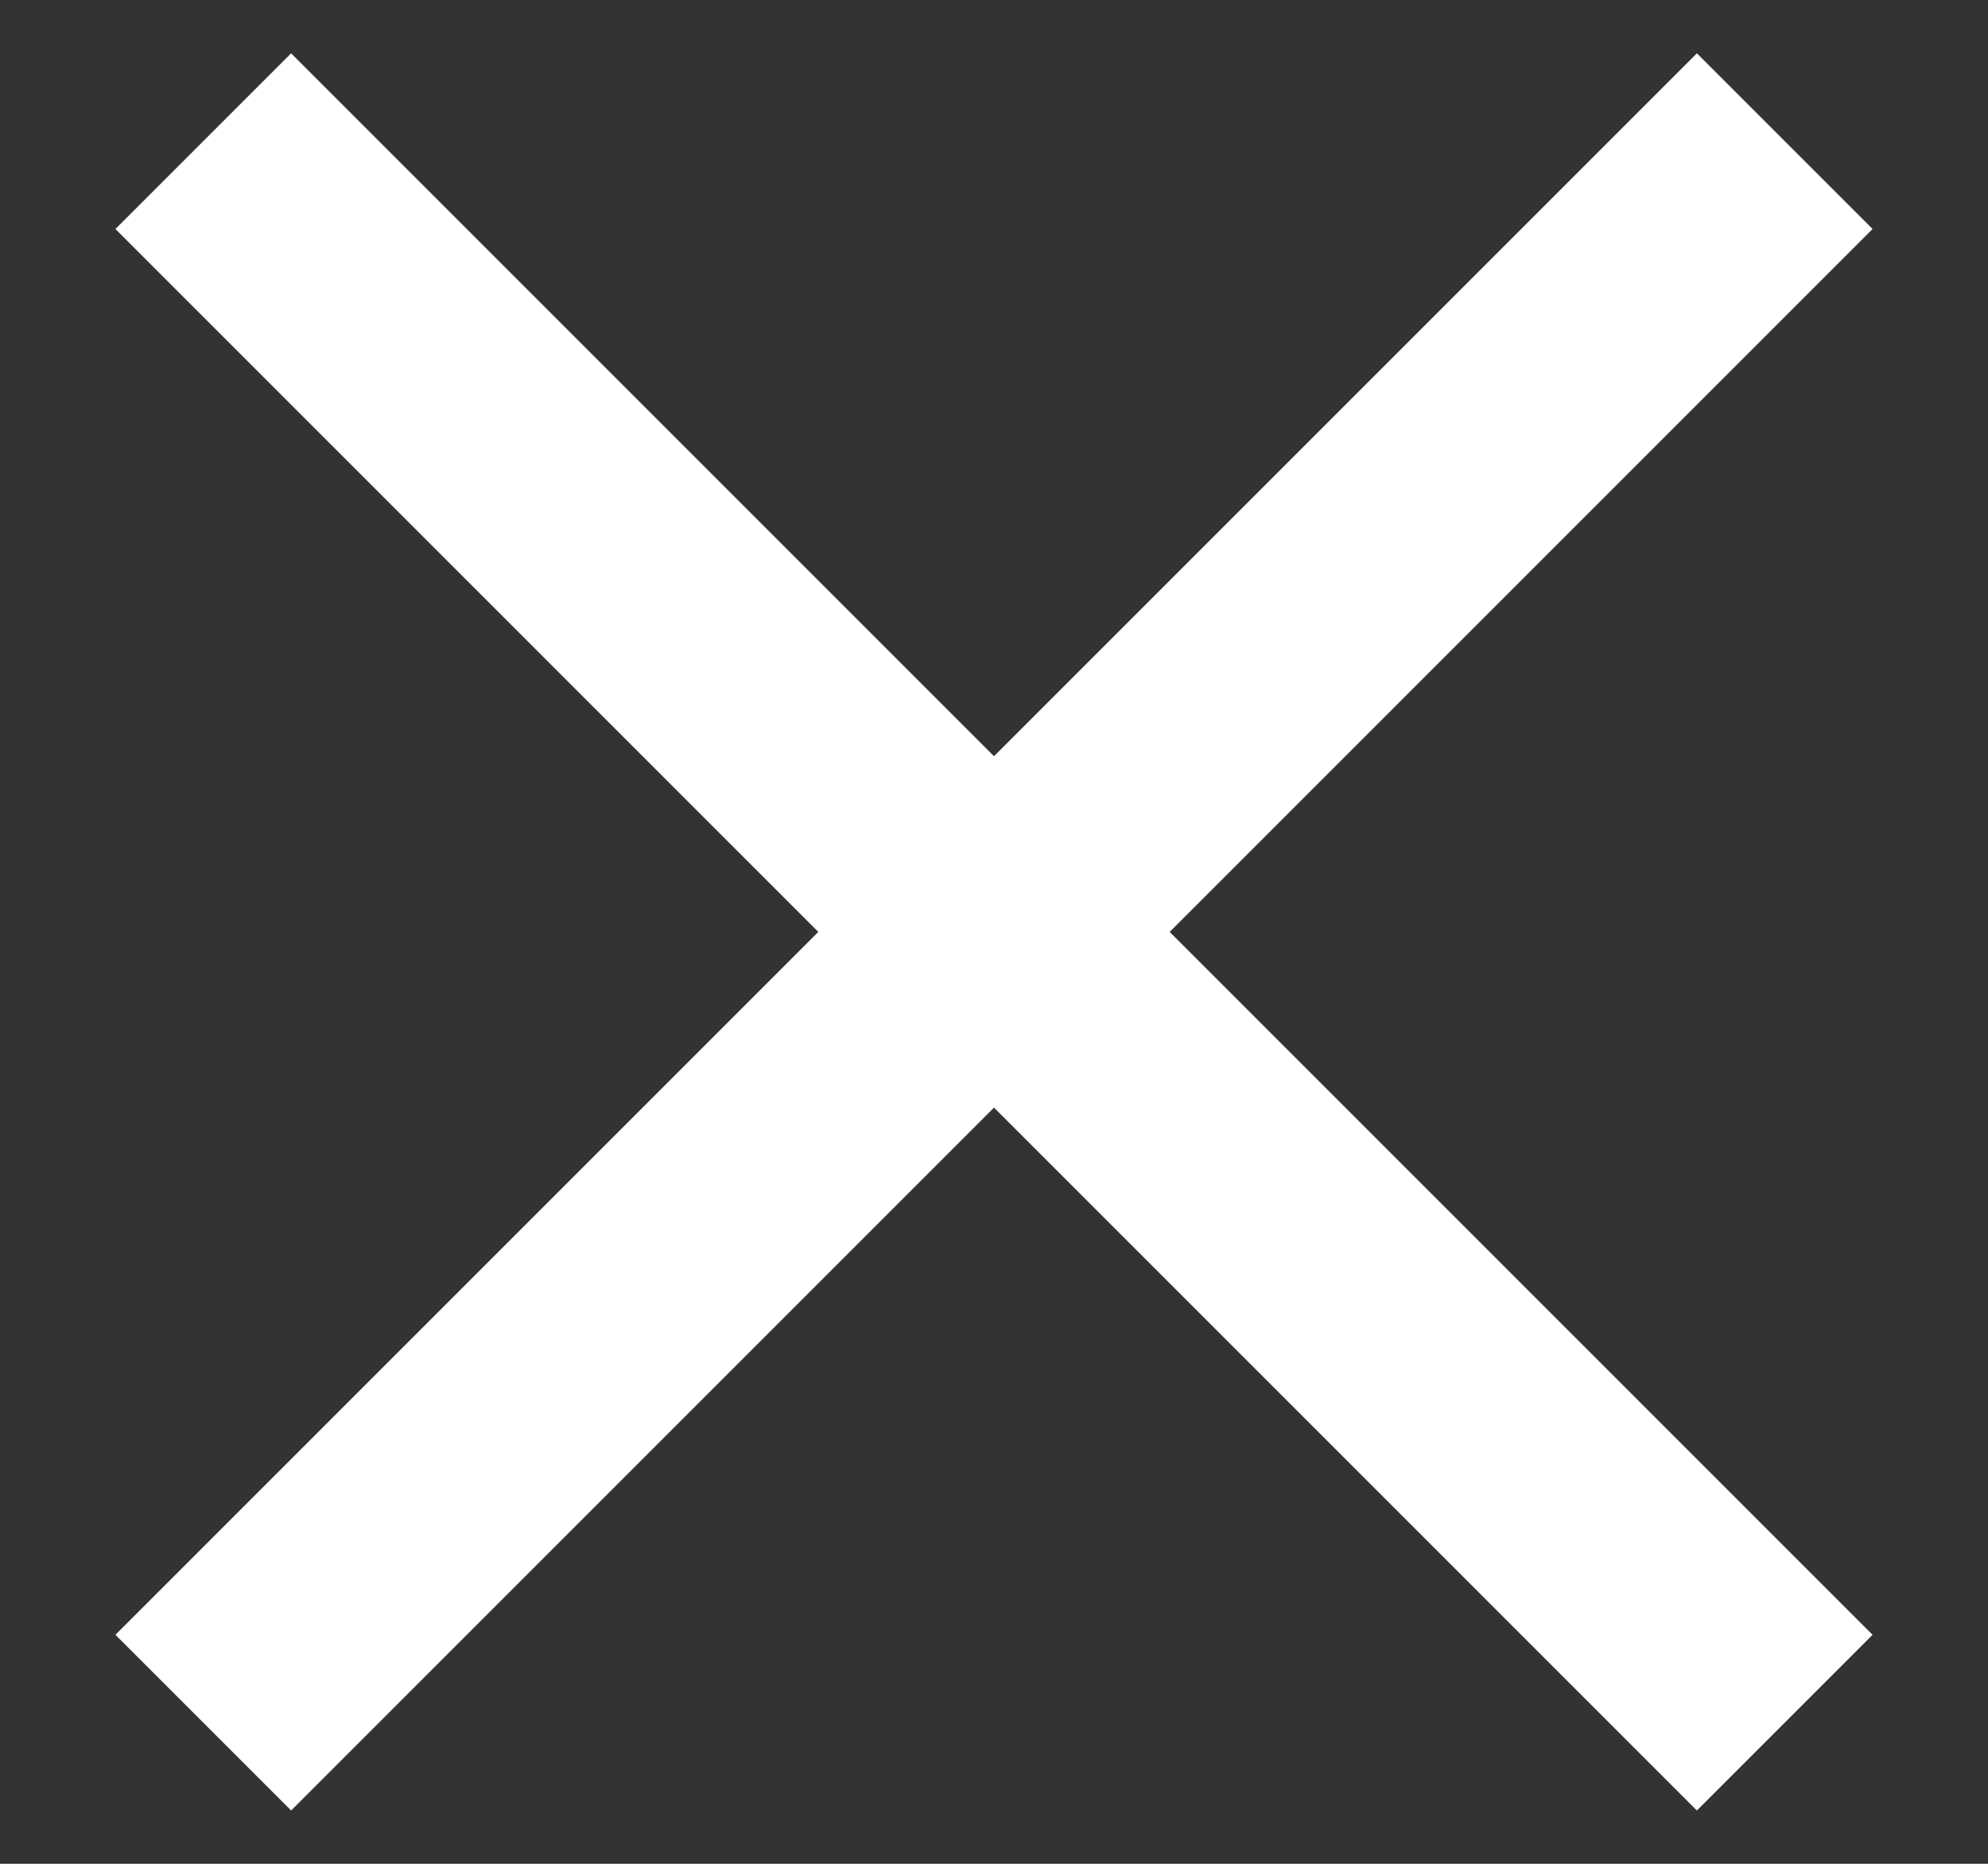
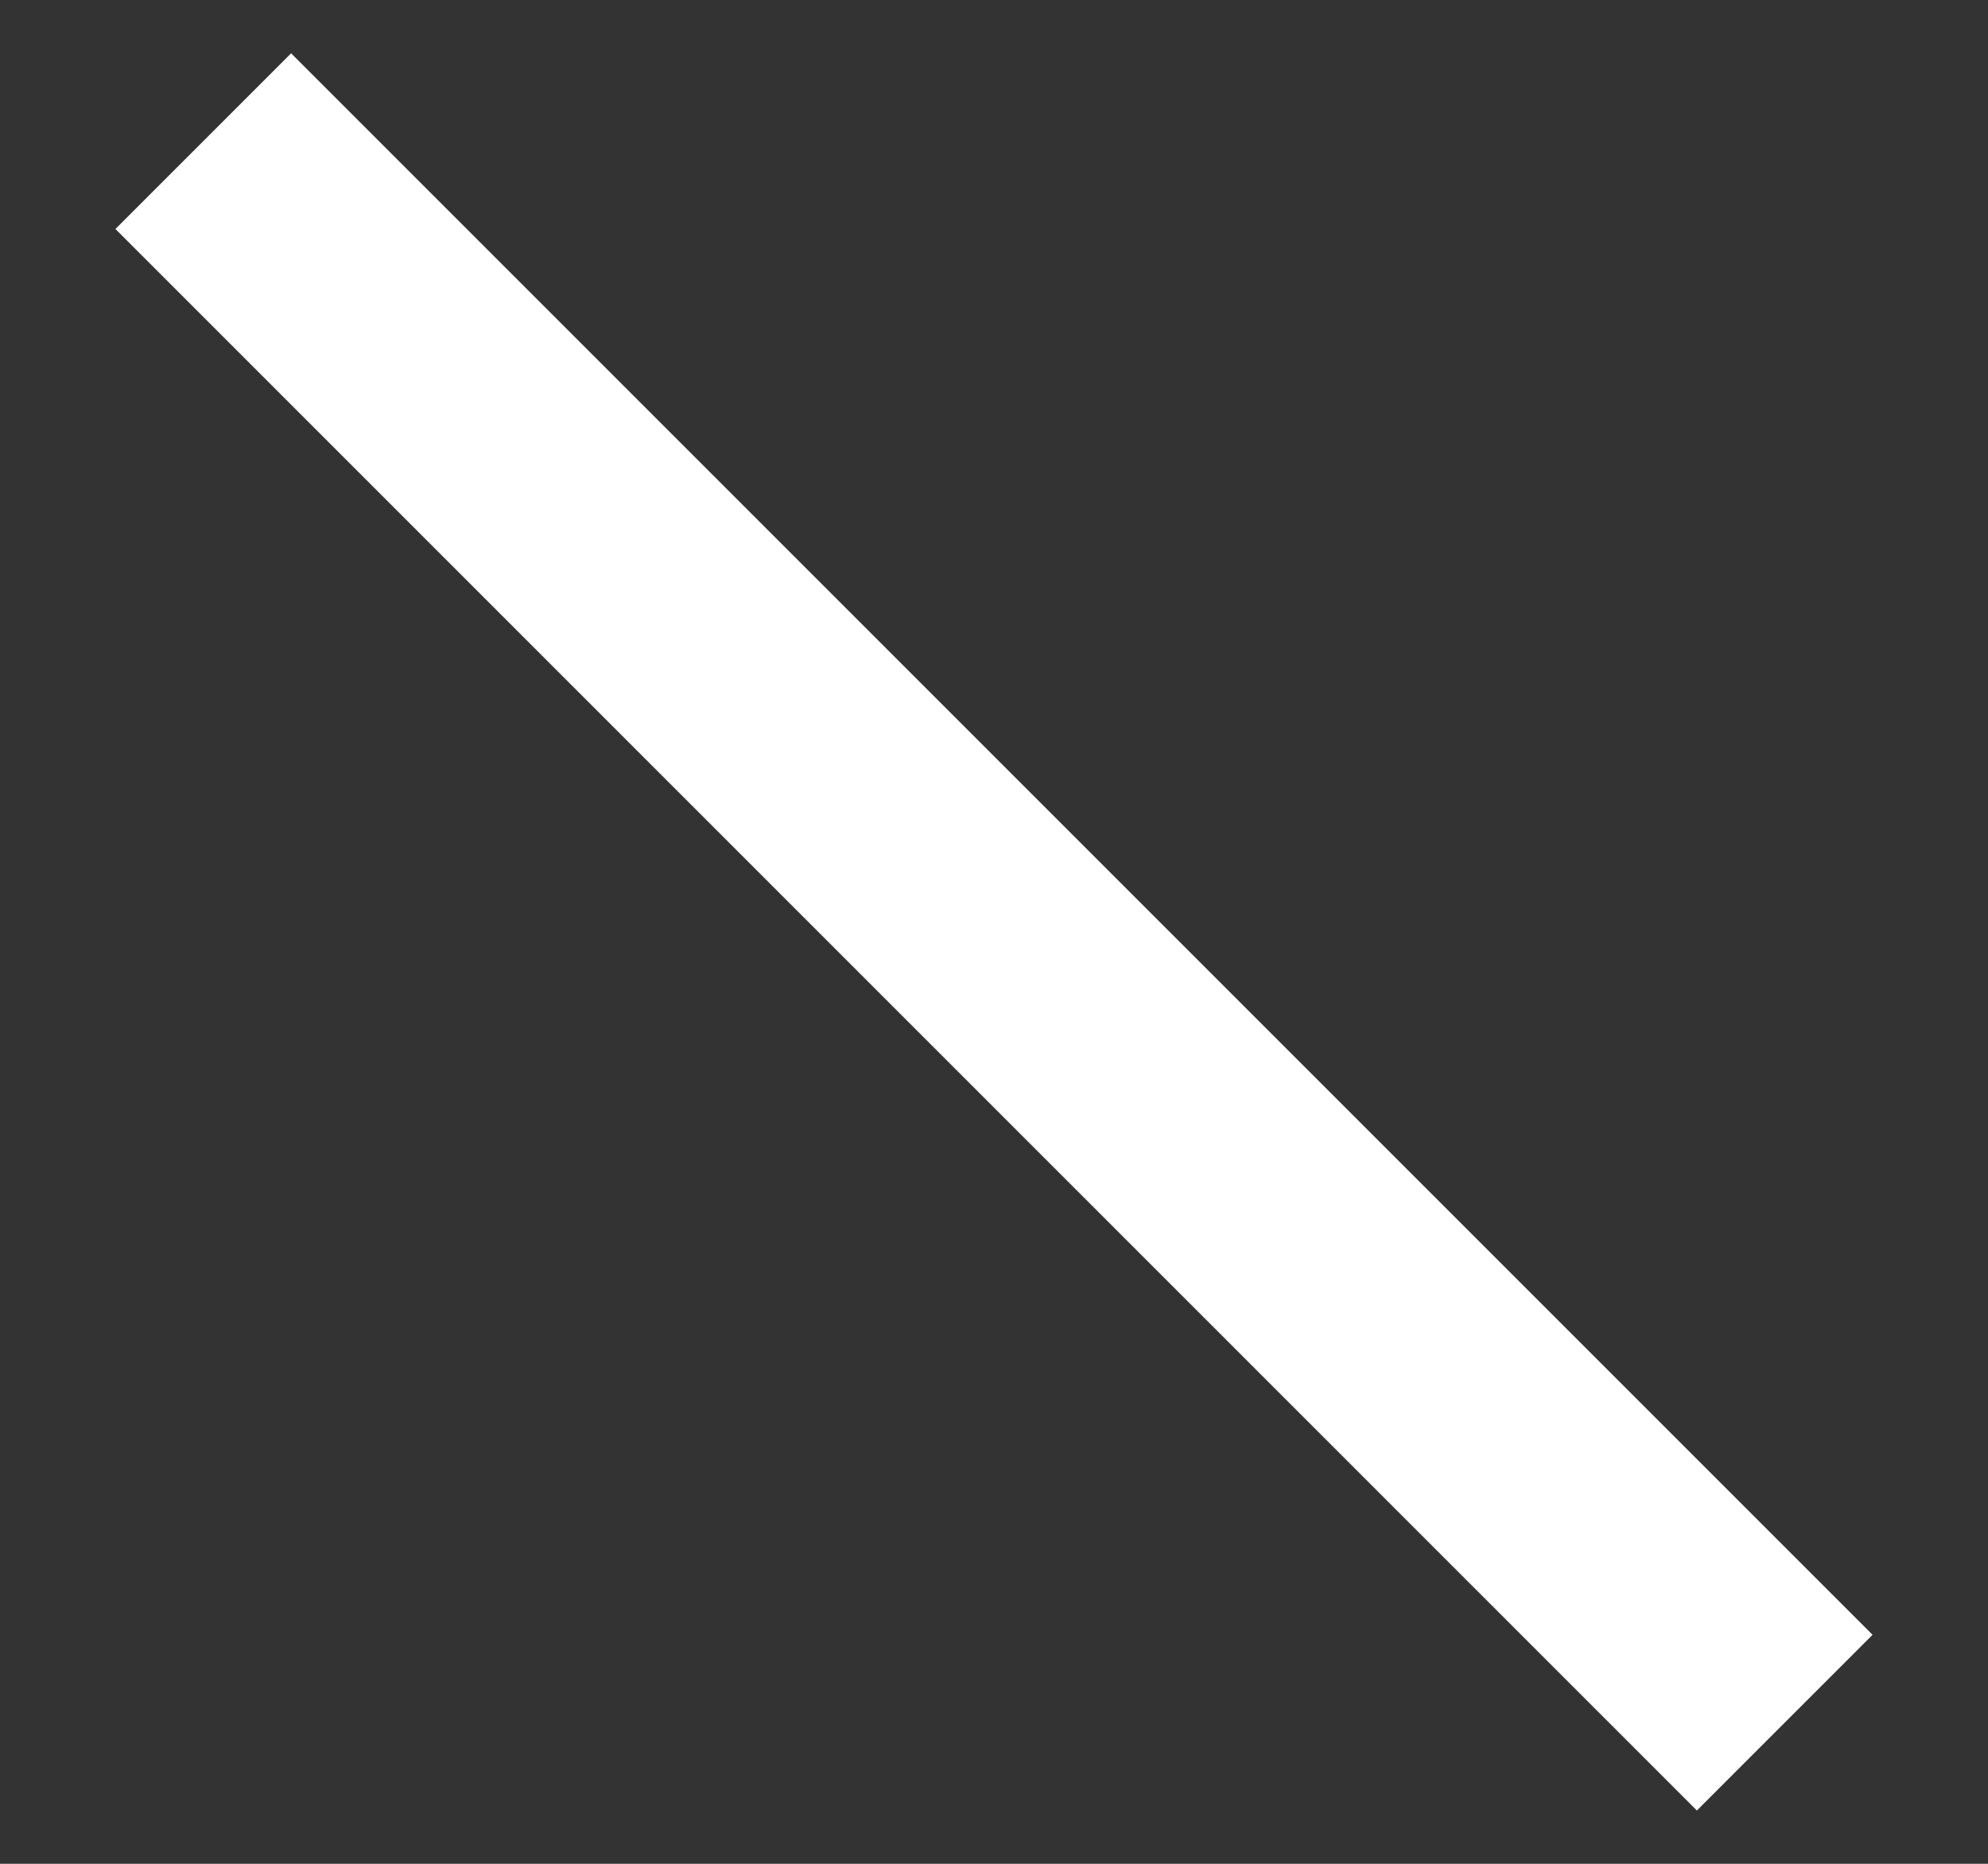
<svg xmlns="http://www.w3.org/2000/svg" width="16" height="15" viewBox="0 0 16 15" fill="none">
  <rect x="0" y="0" width="16" height="15" fill="#333333" stroke="none" />
-   <path d="M2.343 14.571L0.929 13.157L13.657 0.429L15.071 1.843L2.343 14.571Z" fill="white" />
  <path d="M0.929 1.843L2.343 0.429L15.071 13.157L13.657 14.571L0.929 1.843Z" fill="white" />
</svg>